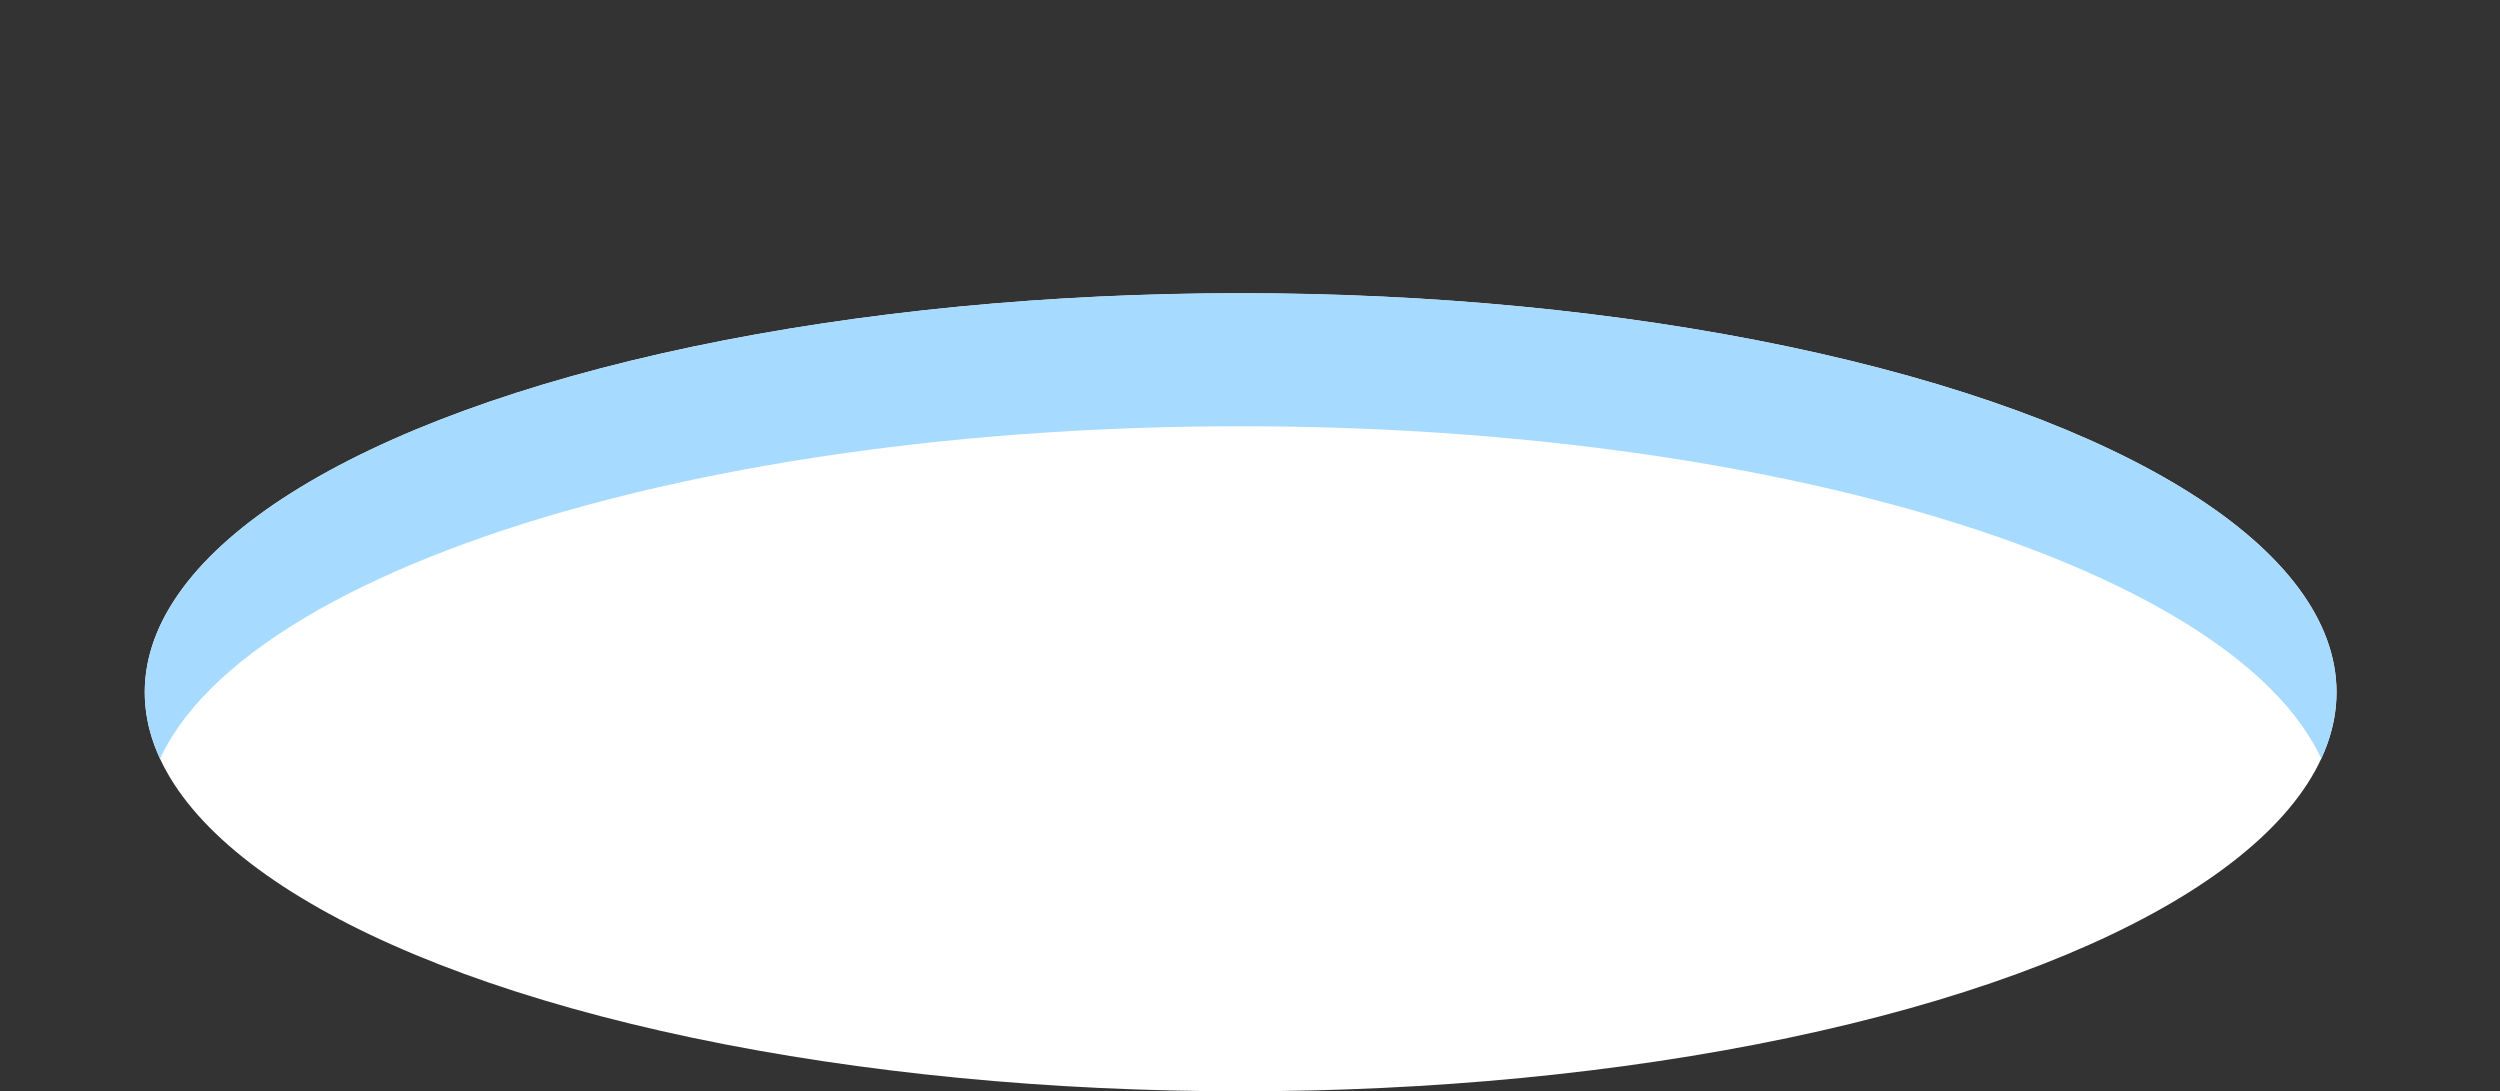
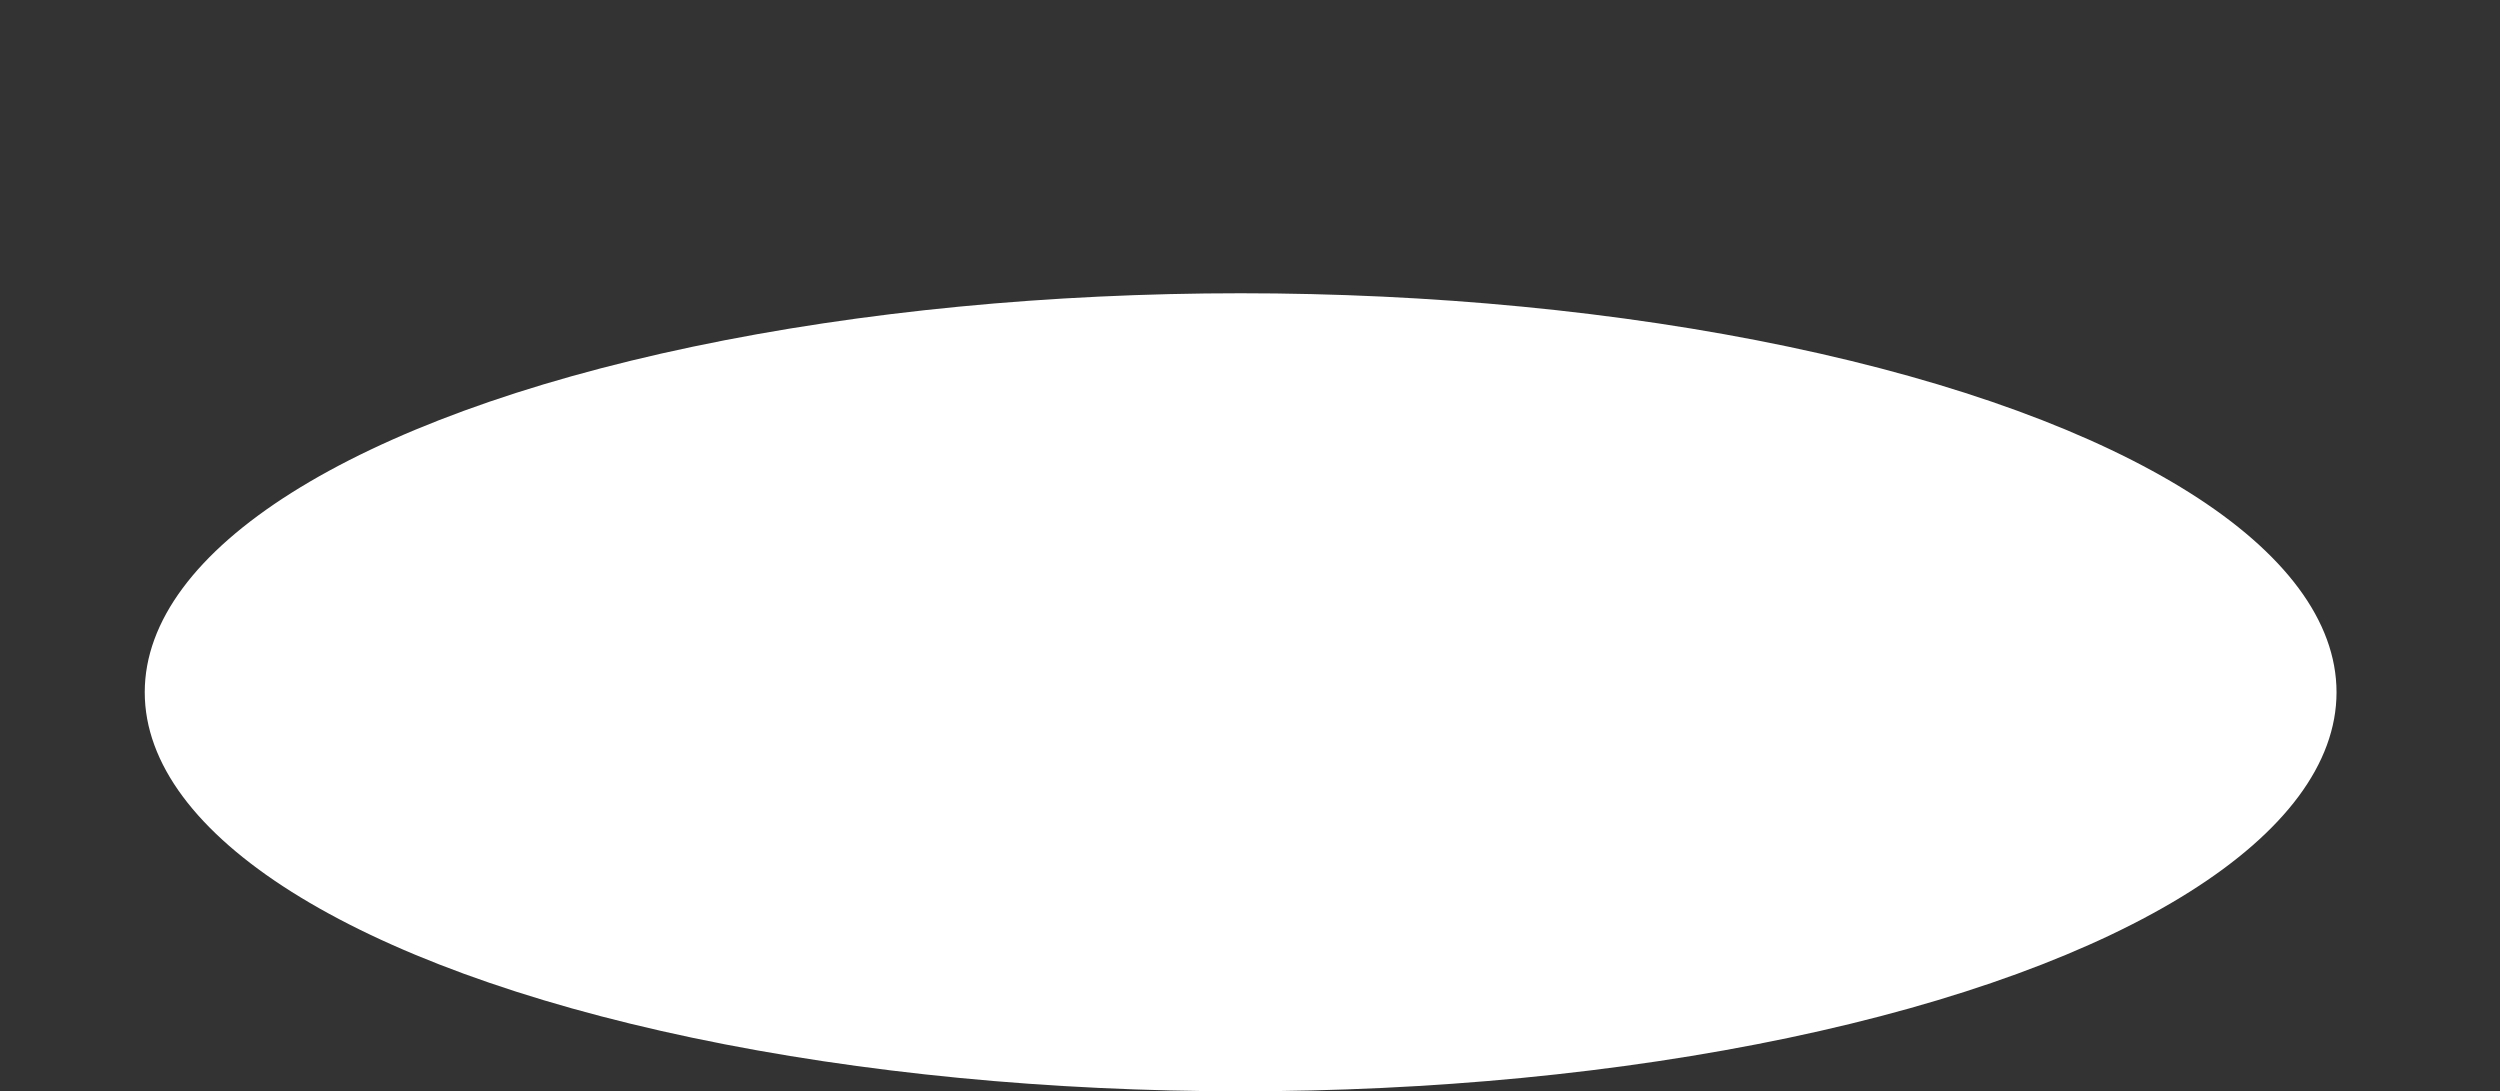
<svg xmlns="http://www.w3.org/2000/svg" viewBox="0 0 244.23 106.61">
  <rect x="0" y="0" width="244.23" height="106.61" fill="#333333" stroke="none" />
  <defs>
    <style>.cls-1{fill:#fff;}.cls-2{clip-path:url(#clip-path);}.cls-3{fill:#a6daff;}</style>
    <clipPath id="clip-path" transform="translate(14.14 28.64)">
      <ellipse class="cls-1" cx="107.06" cy="38.98" rx="107.06" ry="38.98" />
    </clipPath>
  </defs>
  <title>アセット 8</title>
  <g id="レイヤー_2" data-name="レイヤー 2">
    <g id="bg">
      <ellipse class="cls-1" cx="121.2" cy="67.63" rx="107.06" ry="38.98" />
      <g class="cls-2">
-         <path class="cls-3" d="M214.12,52c0-21.53-47.93-39-107.06-39S0,30.49,0,52H-14.14V-28.64H230.09V52.6Z" transform="translate(14.14 28.64)" />
-       </g>
+         </g>
    </g>
  </g>
</svg>